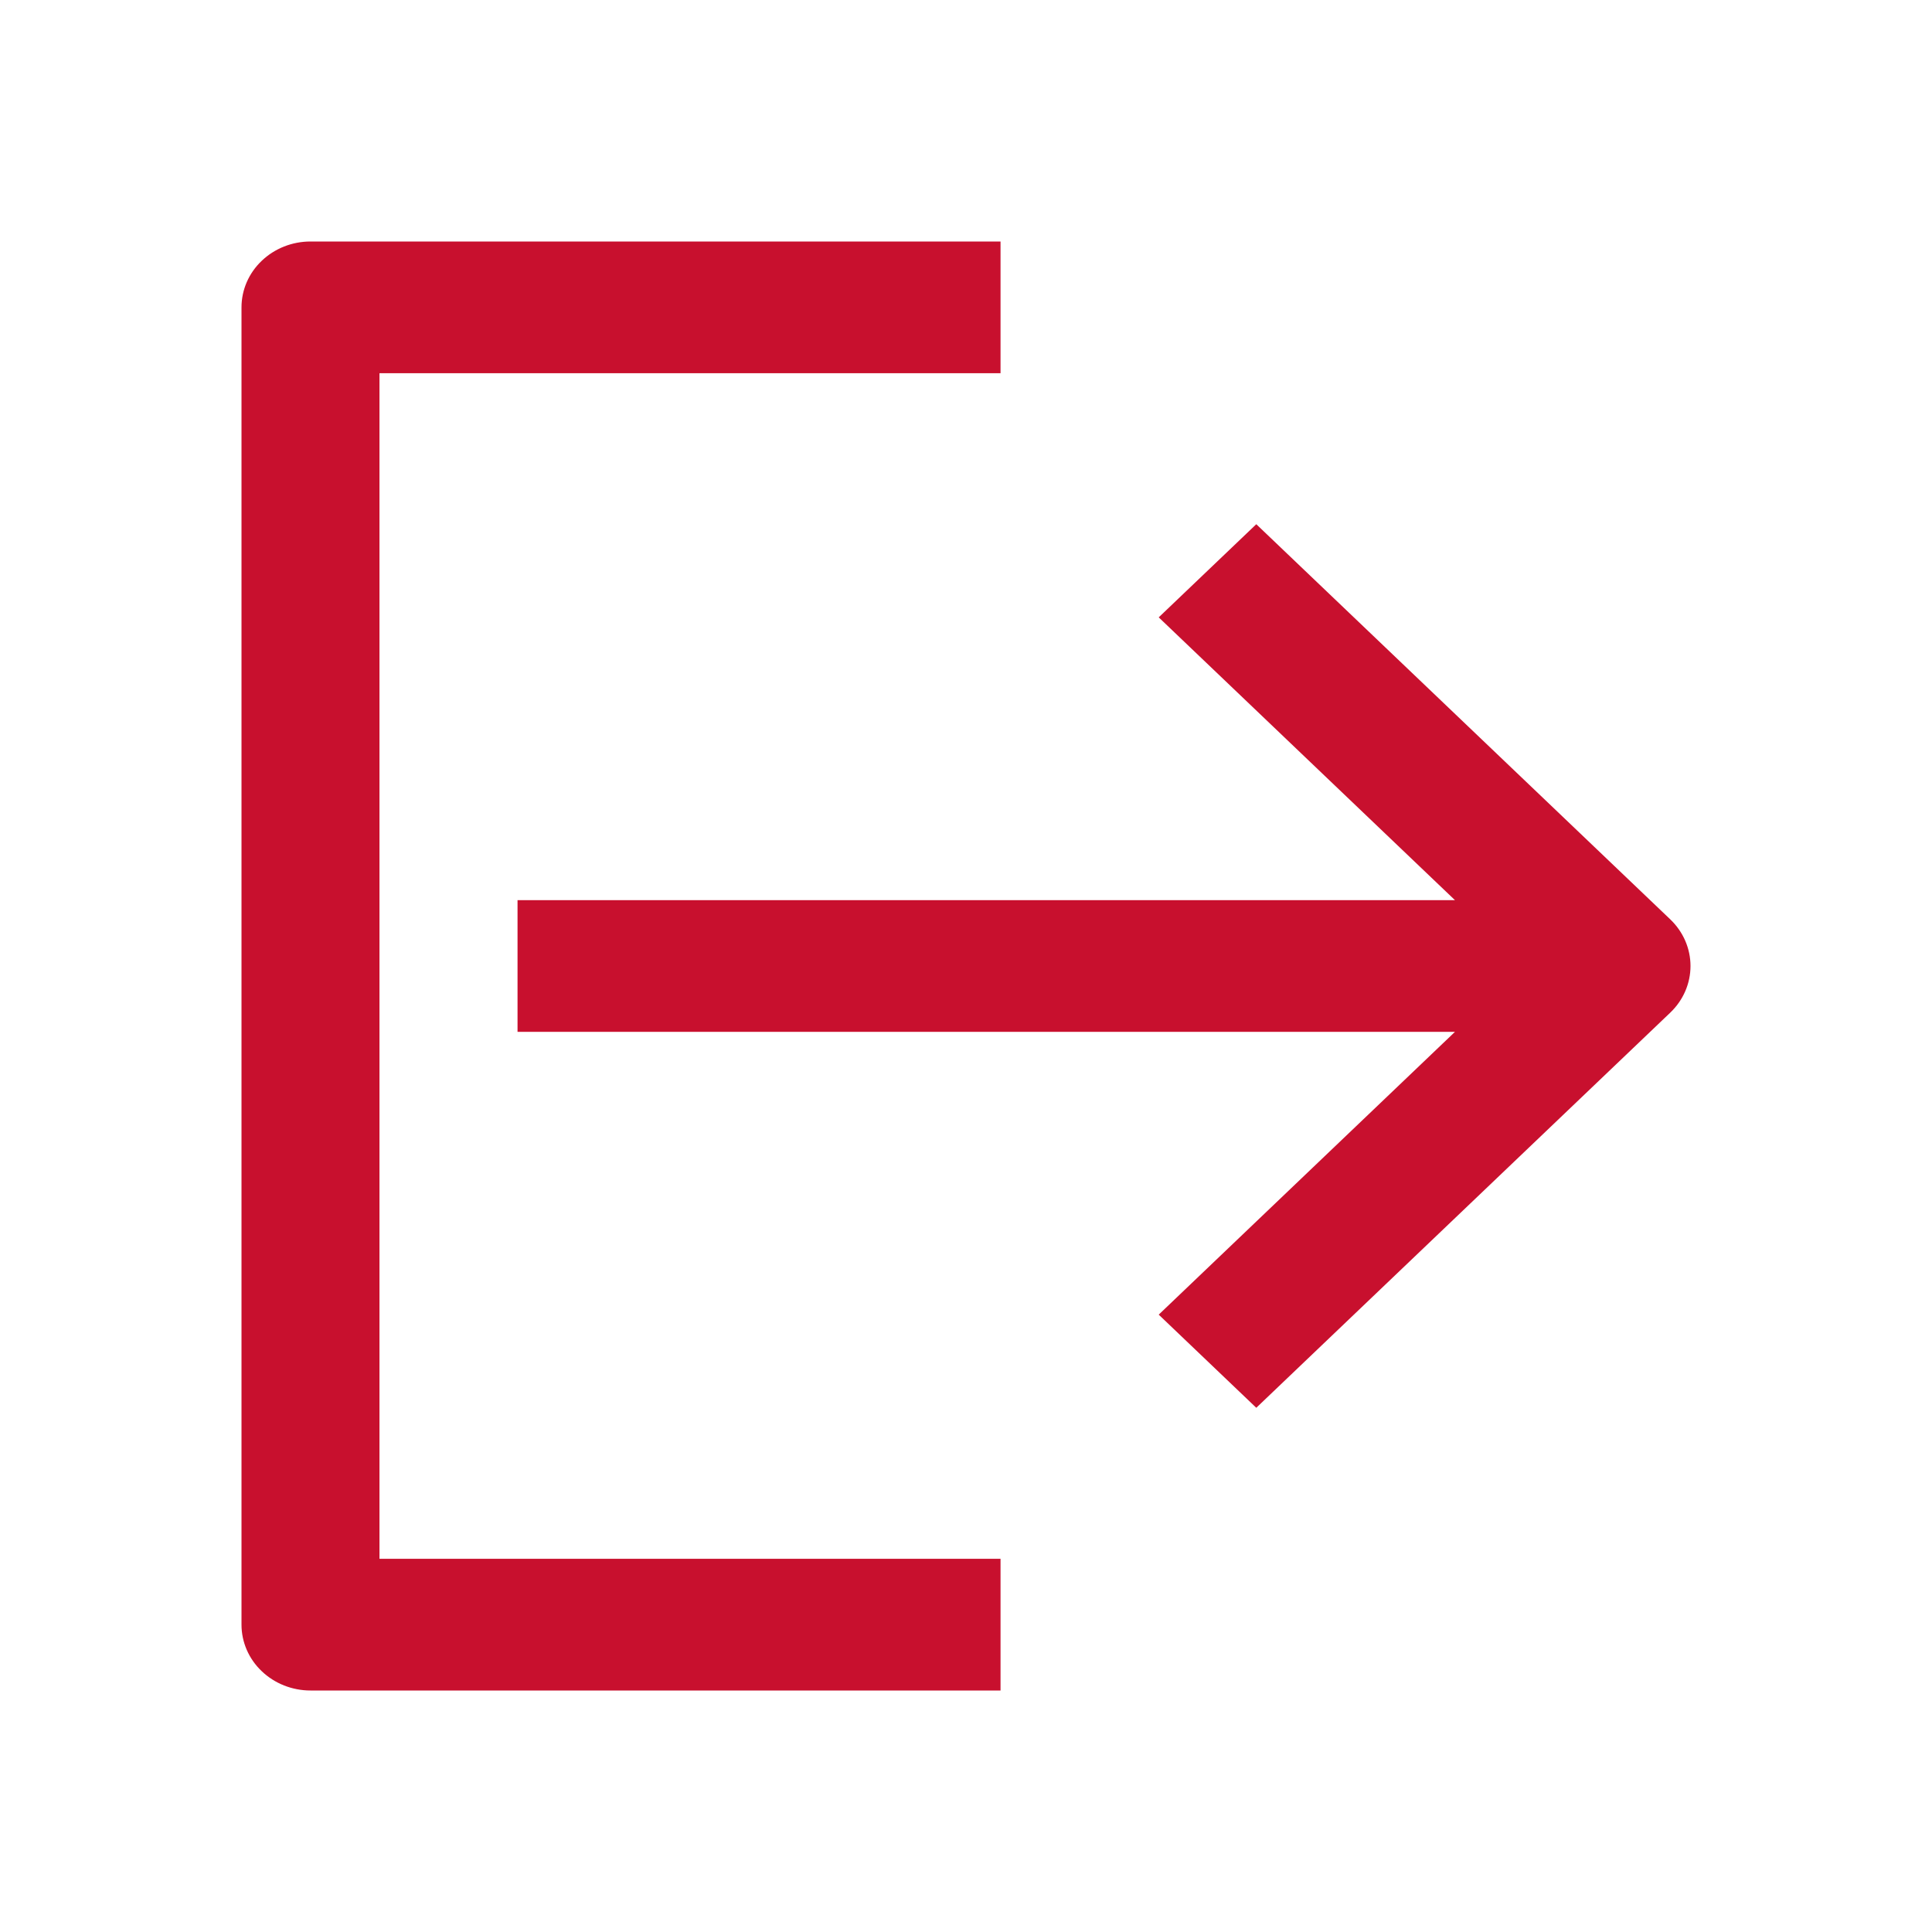
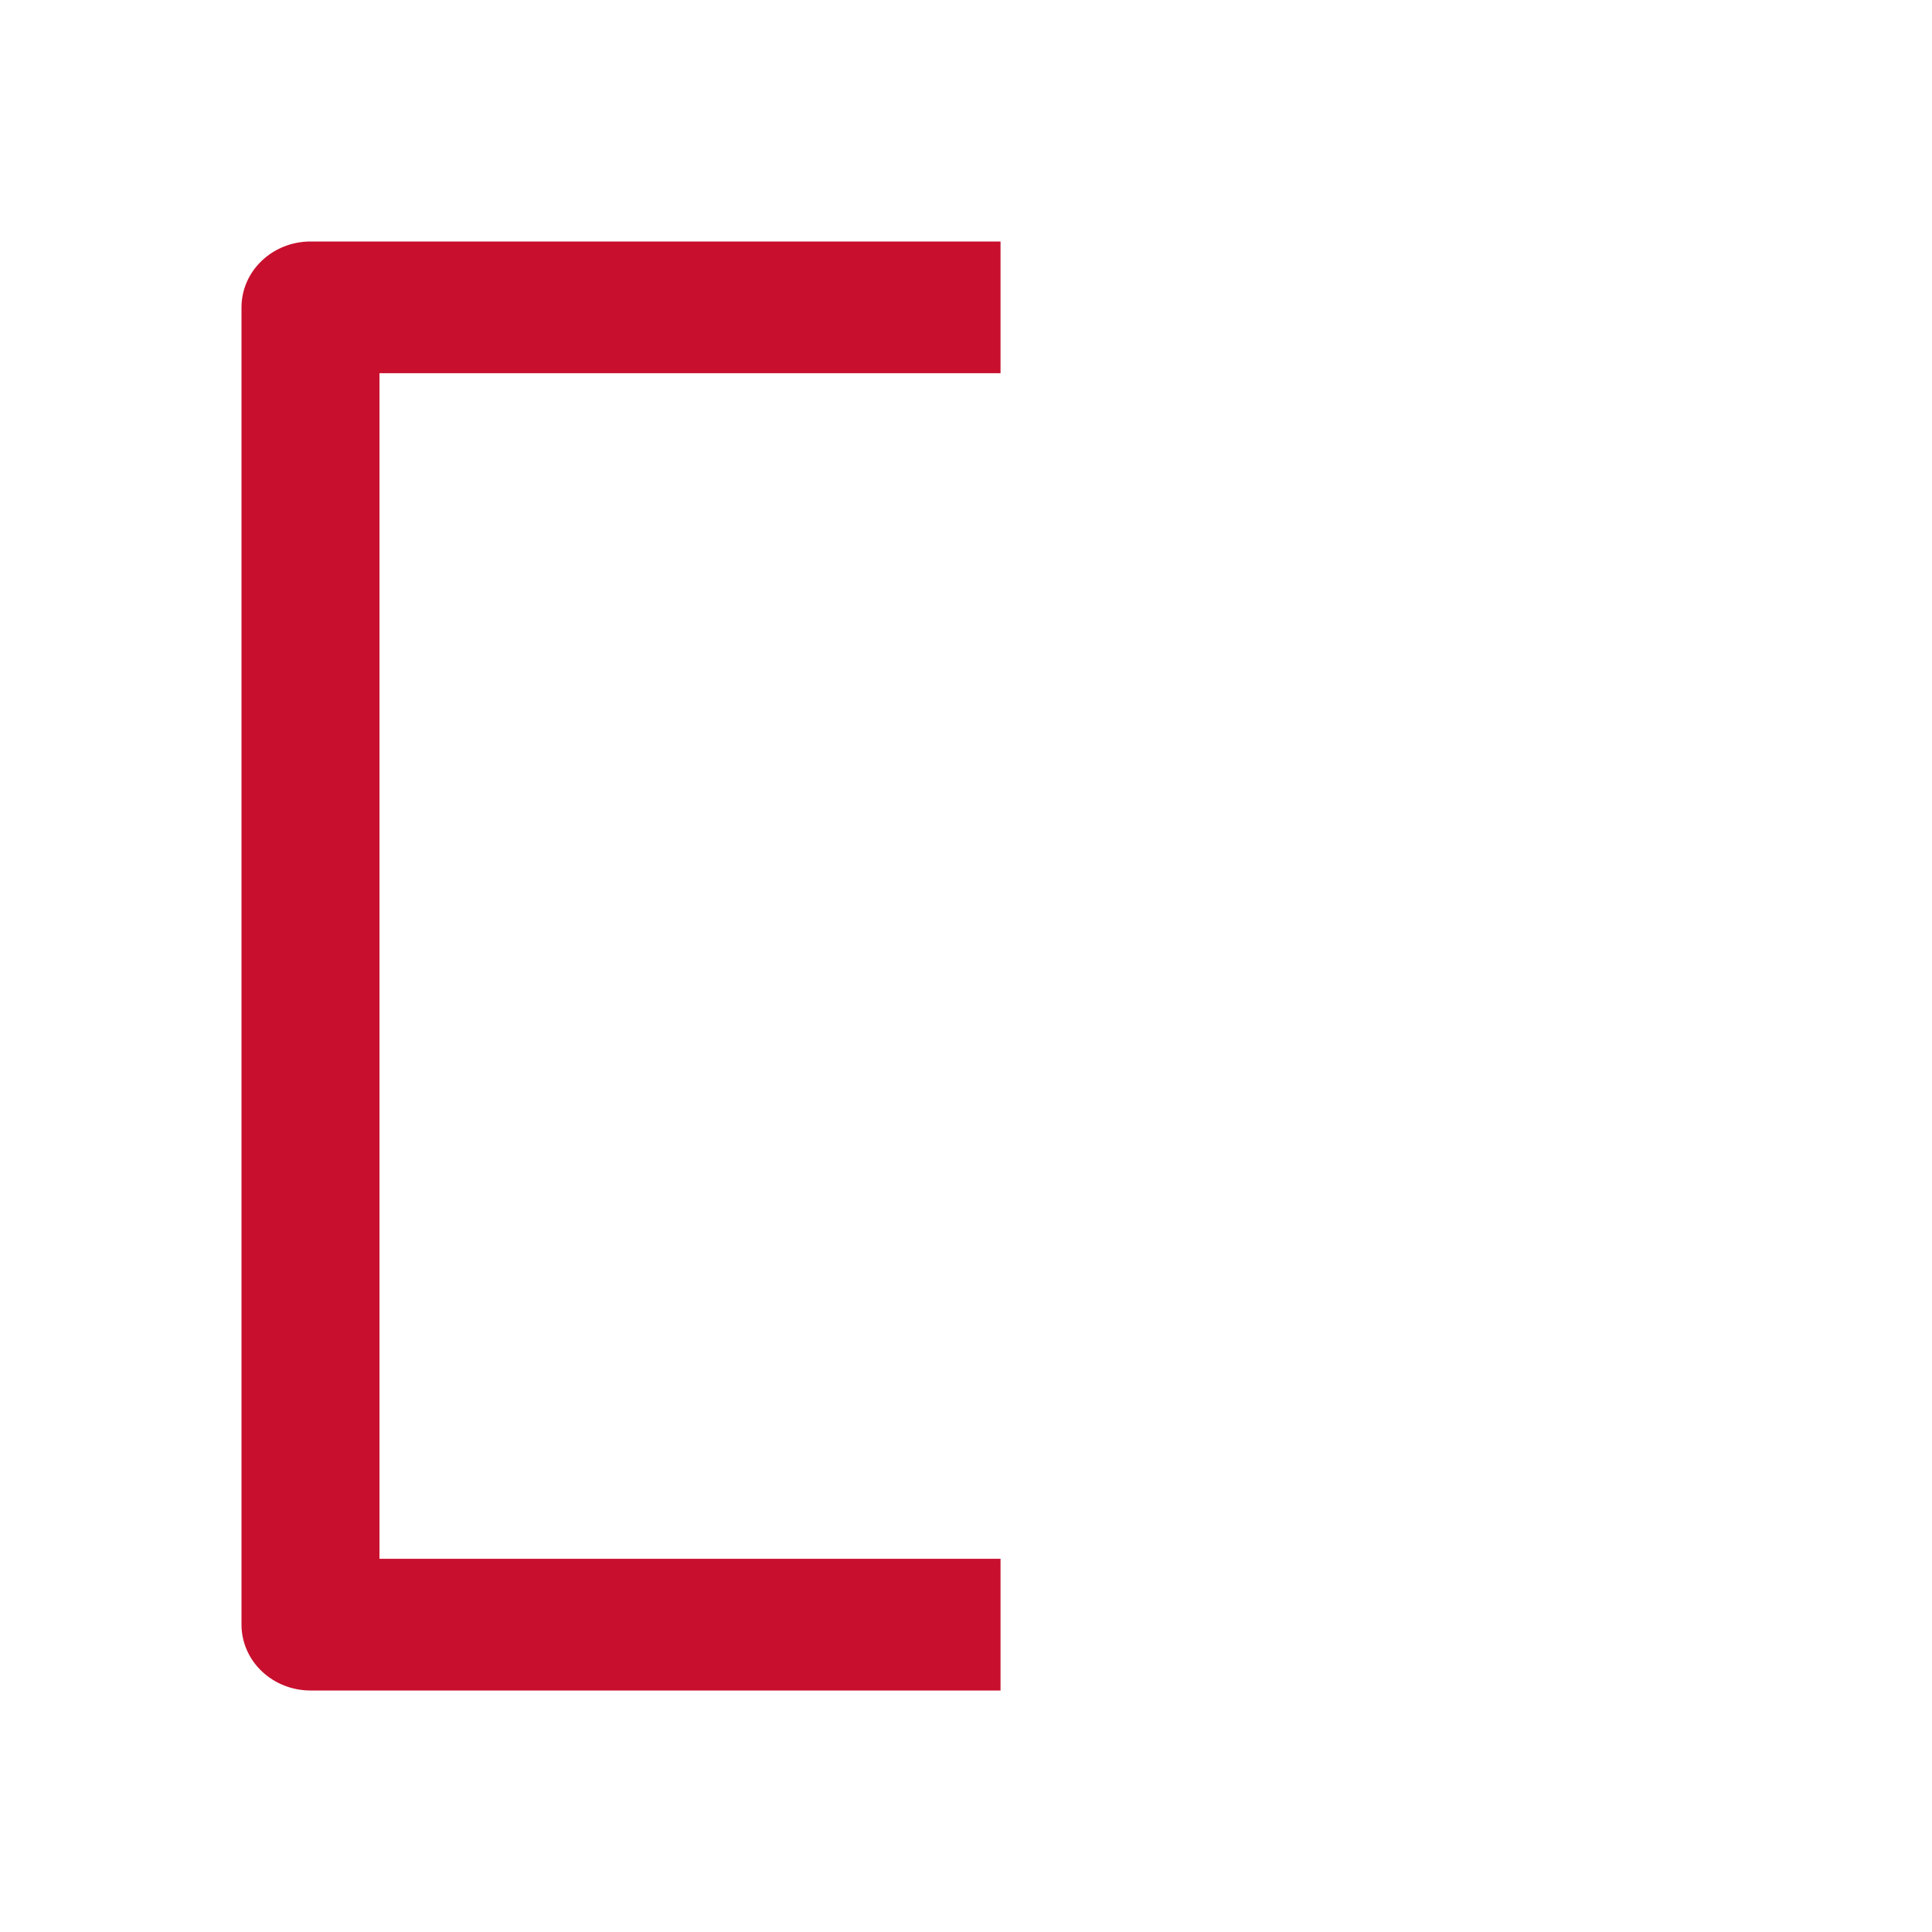
<svg xmlns="http://www.w3.org/2000/svg" width="24" height="24" viewBox="0 0 24 24" fill="none">
  <g id="Log out/OnLight">
    <g id="Vector">
      <path d="M3.857 21H12.429V19.364H4.714V4.636H12.429V3H3.857C3.63 3 3.412 3.086 3.251 3.24C3.09 3.393 3 3.601 3 3.818V20.182C3 20.399 3.09 20.607 3.251 20.76C3.412 20.914 3.63 21 3.857 21Z" fill="#C8102E" />
-       <path d="M6.429 11.182V12.818H18.074L14.394 16.331L15.606 17.488L20.749 12.579C20.91 12.425 21 12.217 21 12C21 11.783 20.91 11.575 20.749 11.421L15.606 6.512L14.394 7.669L18.074 11.182H6.429Z" fill="#C8102E" />
    </g>
  </g>
</svg>